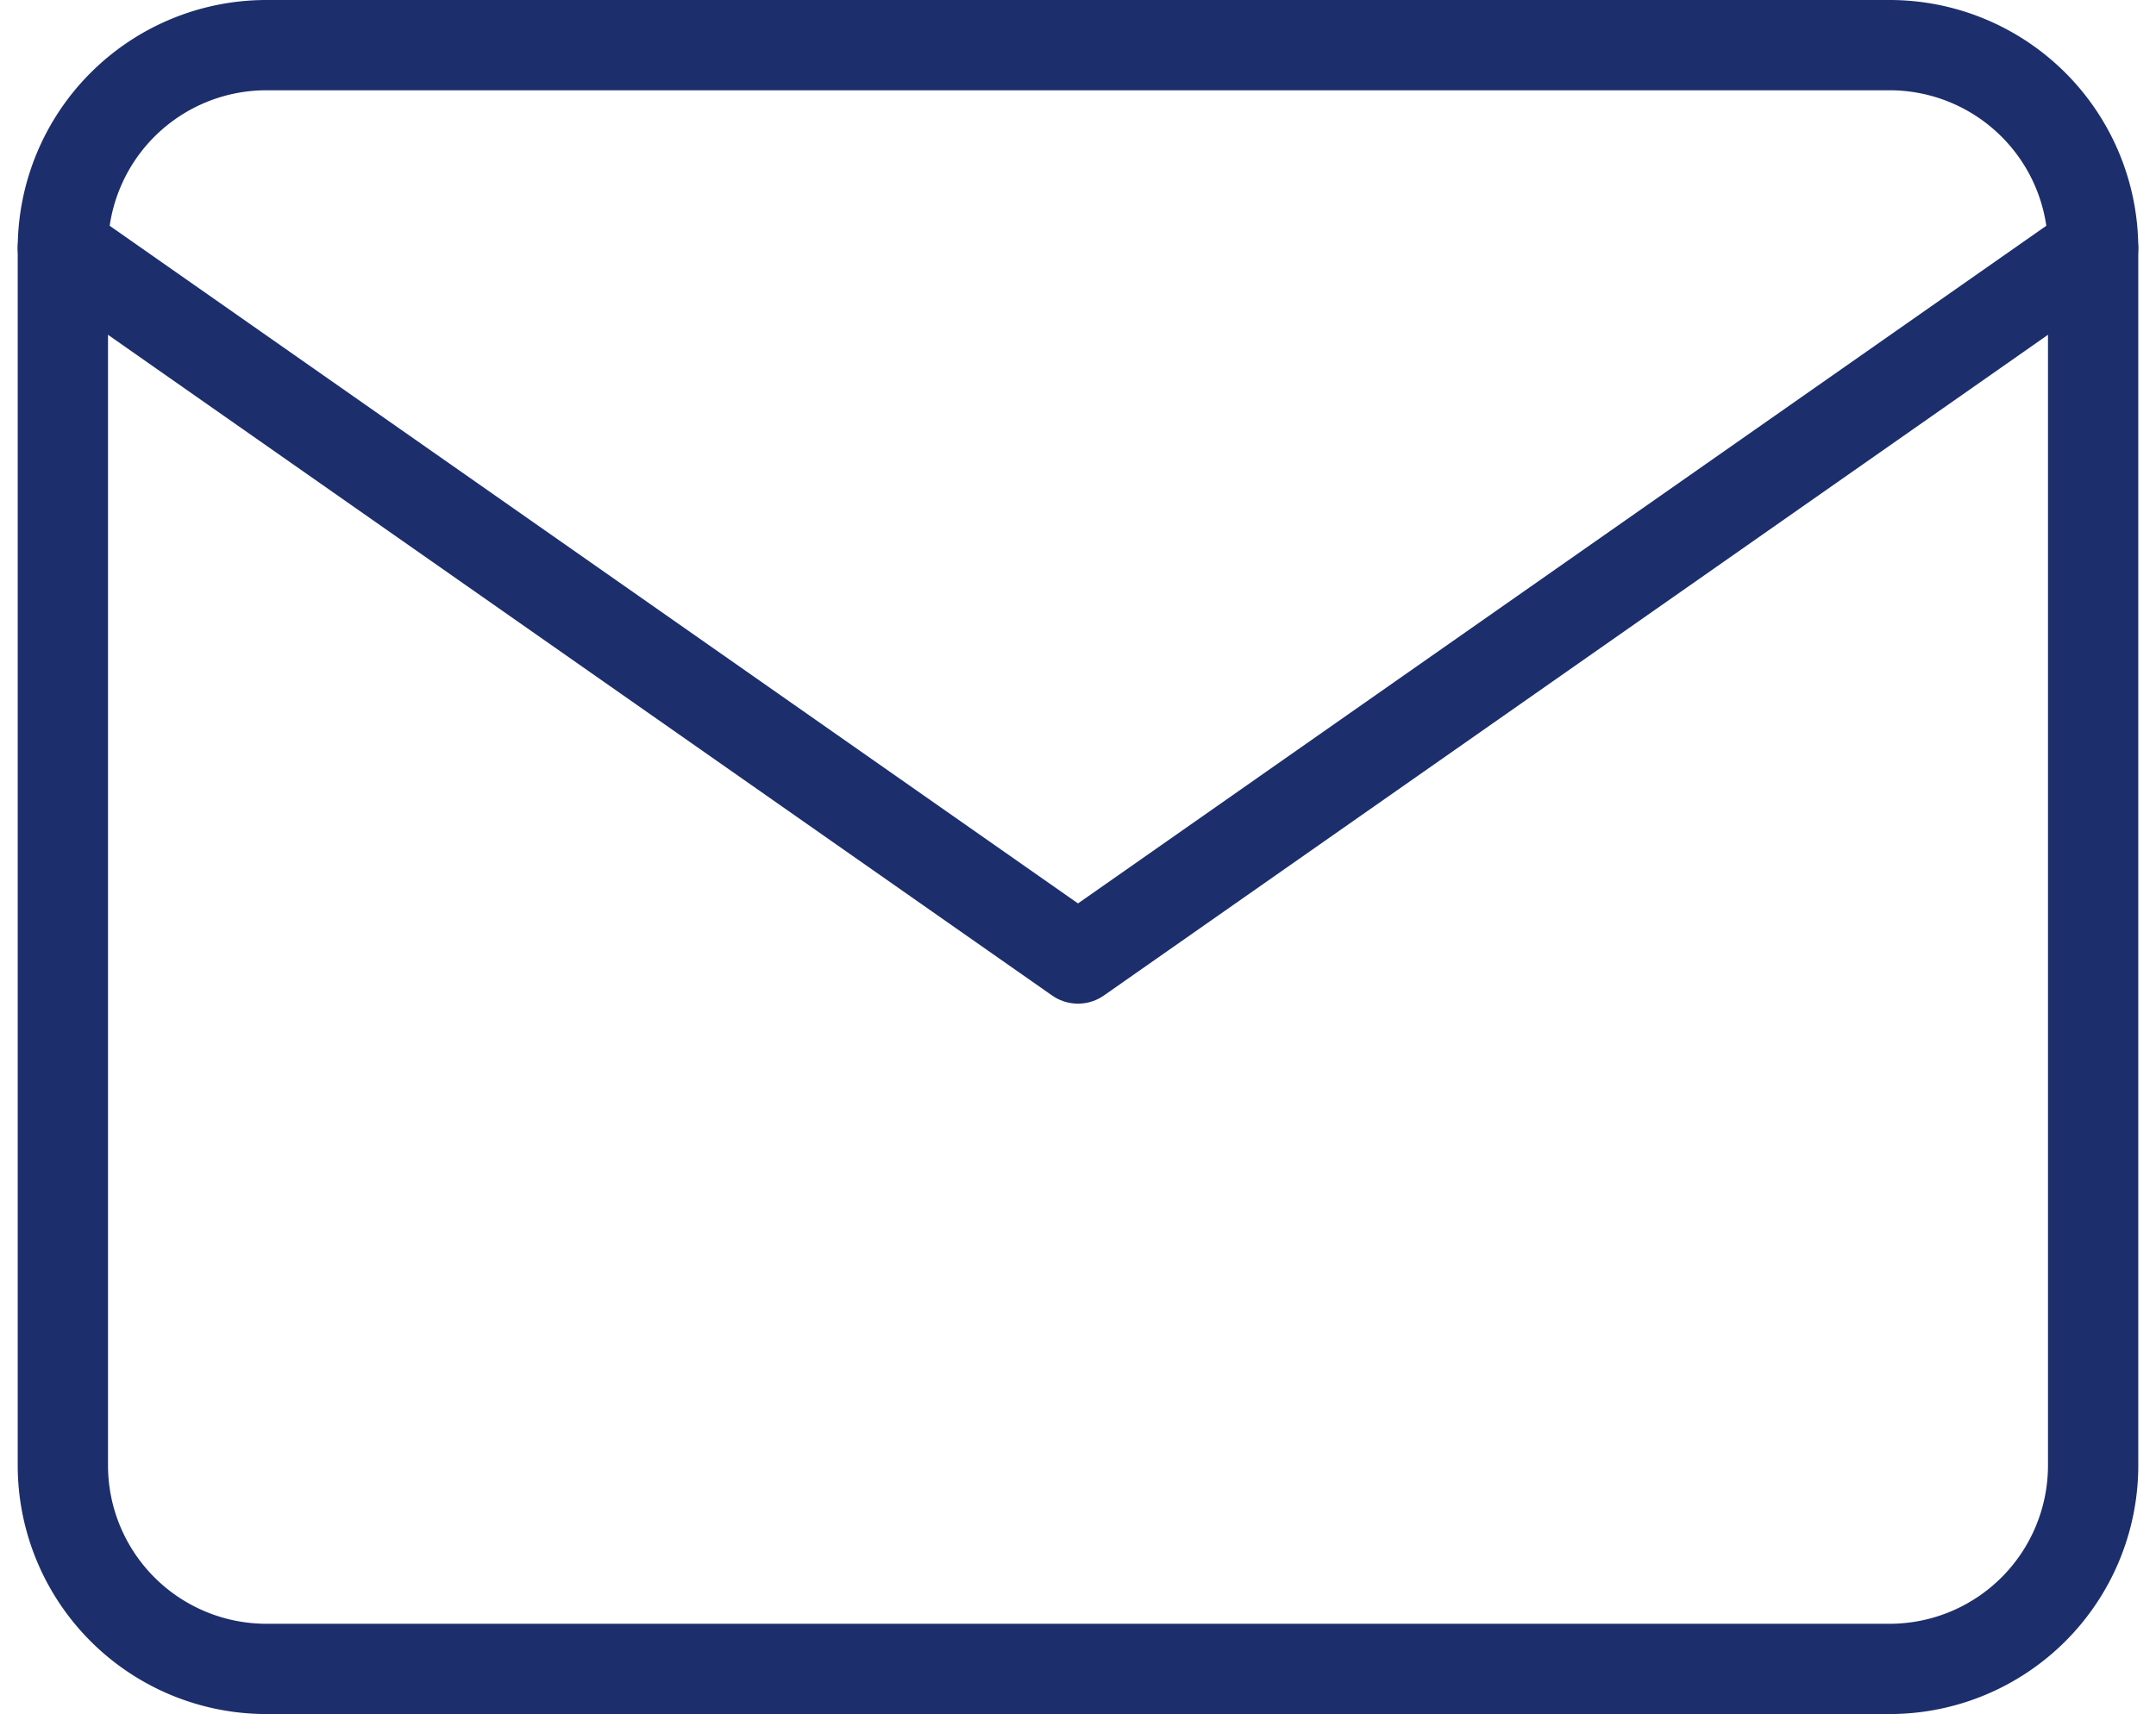
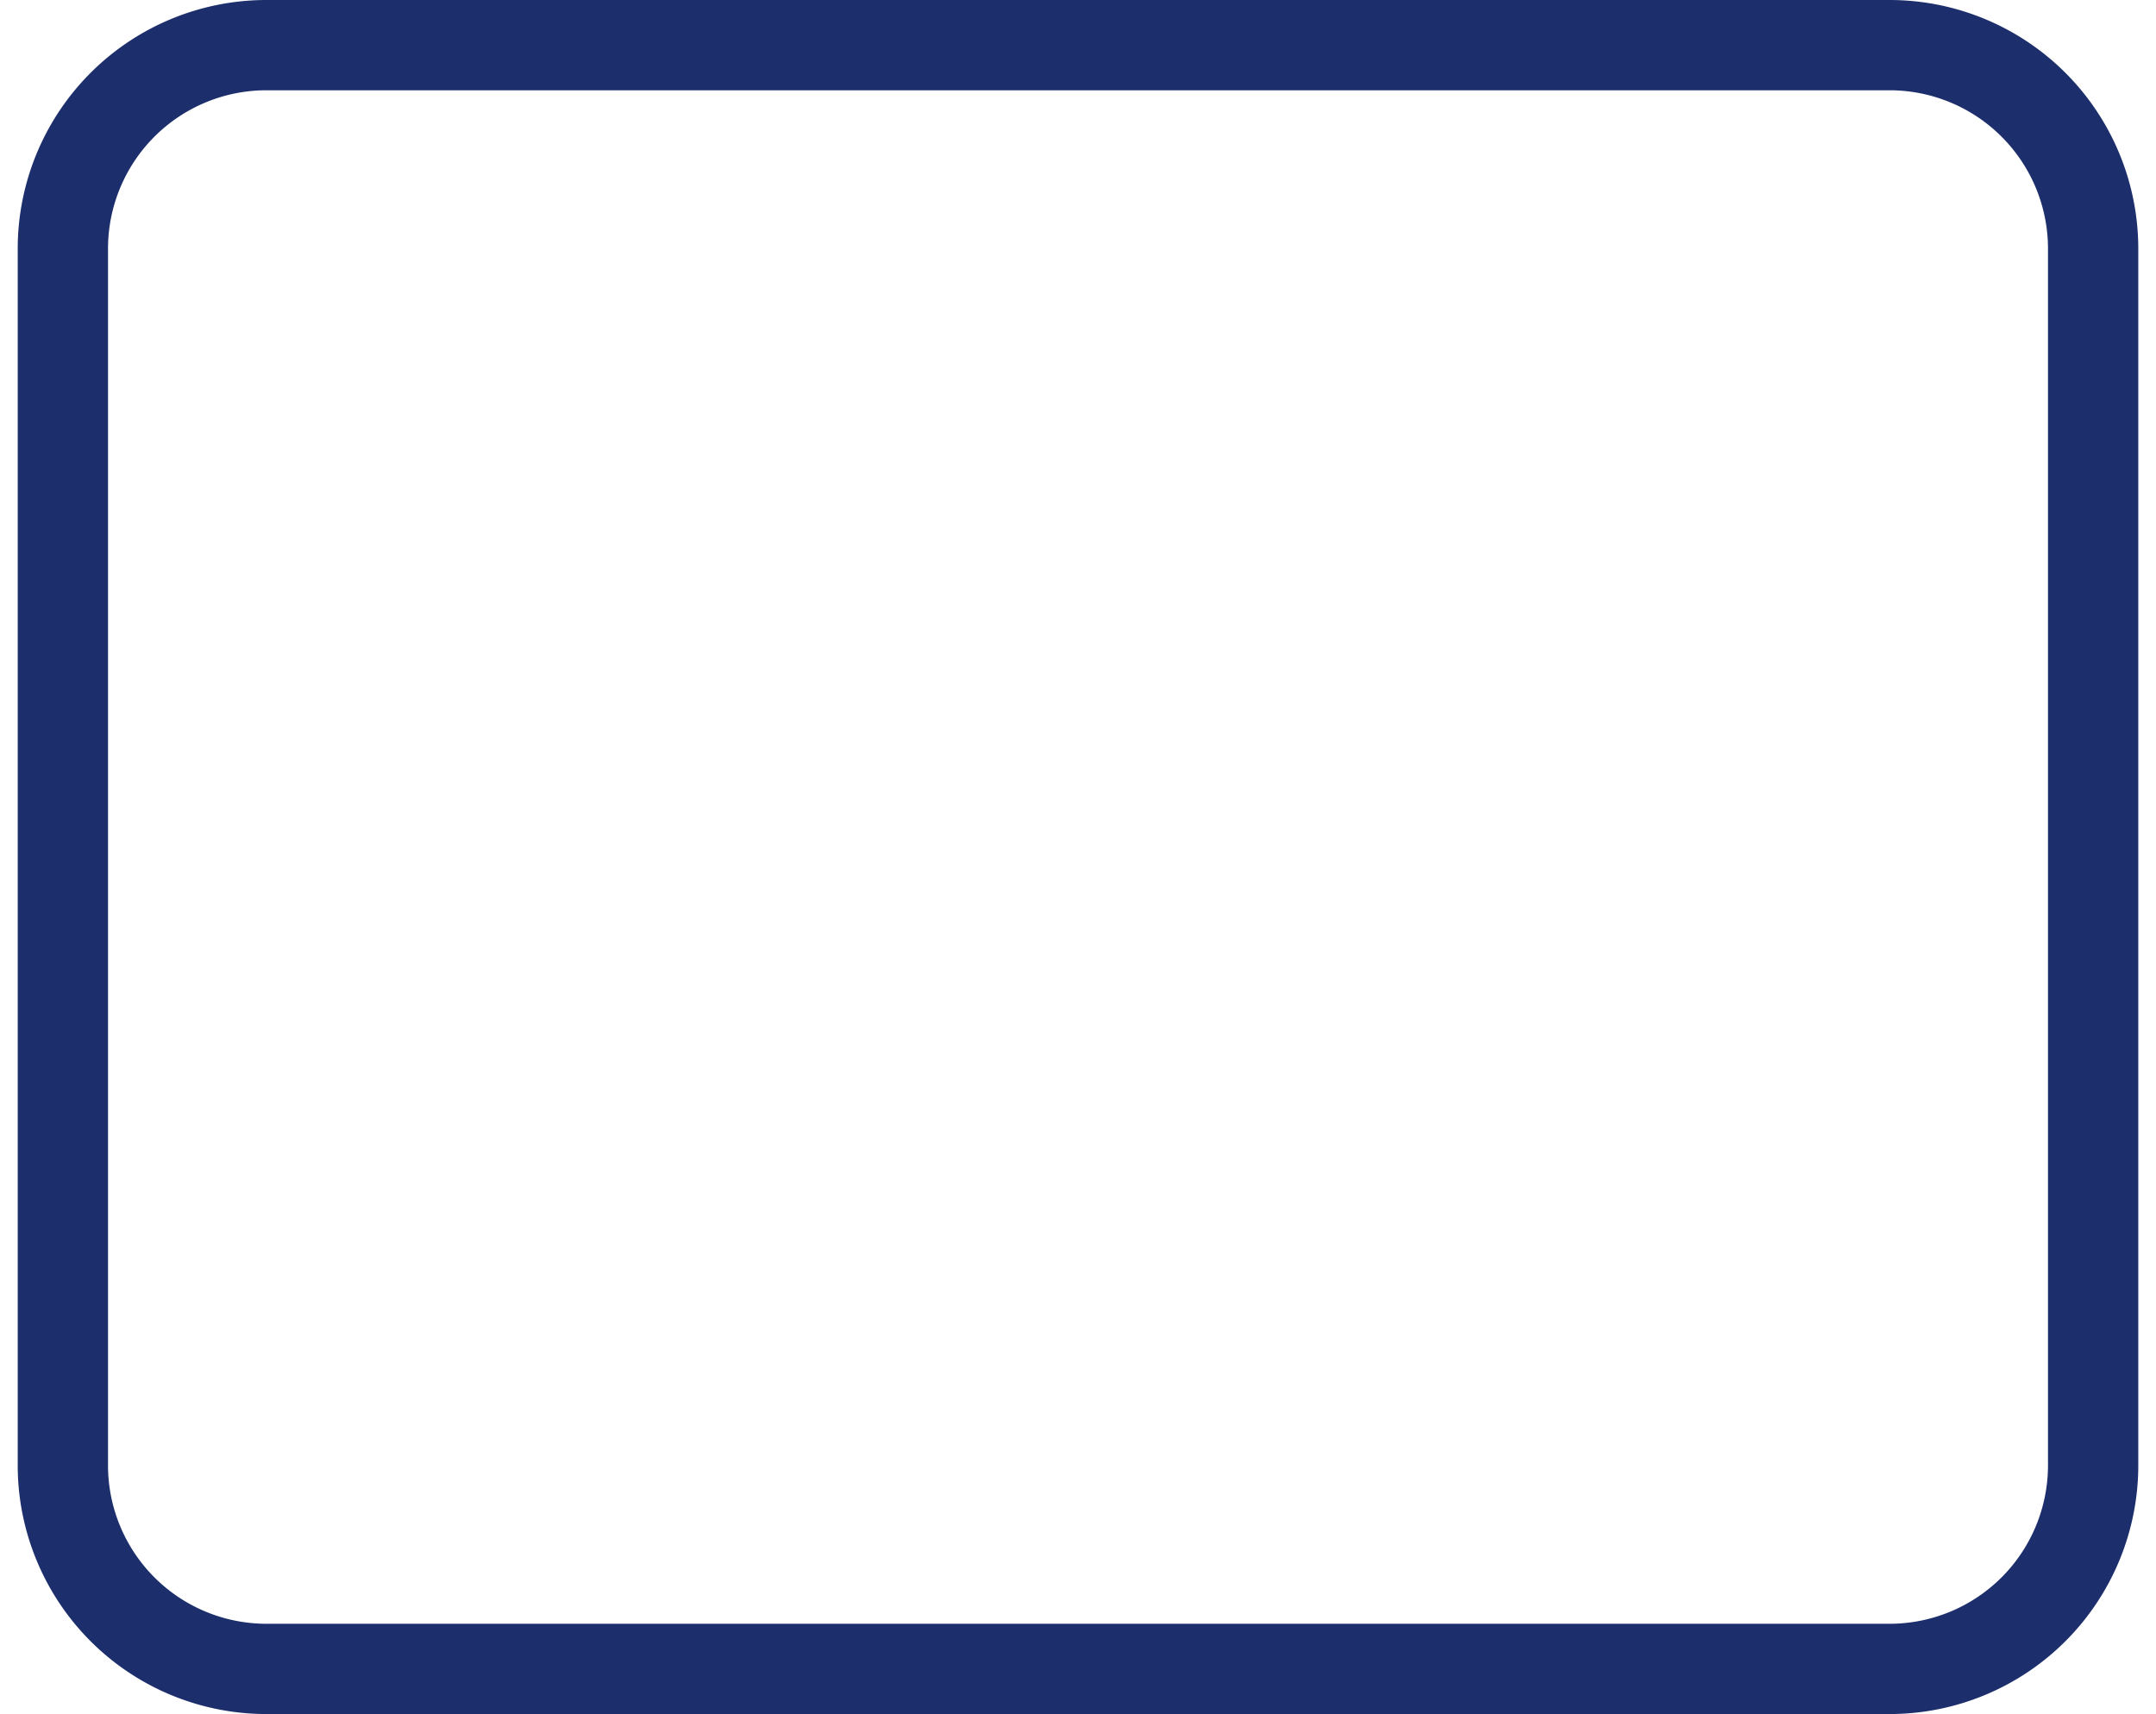
<svg xmlns="http://www.w3.org/2000/svg" width="95.508" height="75.949" viewBox="0 0 95.508 75.949">
  <g id="Icon_feather-mail" data-name="Icon feather-mail" transform="translate(2.785 2)">
    <path id="パス_45" data-name="パス 45" d="M13.994,10h71.95a9.02,9.02,0,0,1,8.994,8.994V72.956a9.02,9.02,0,0,1-8.994,8.994H13.994A9.02,9.02,0,0,1,5,72.956V18.994A9.02,9.02,0,0,1,13.994,10Z" transform="translate(-5 -10)" fill="none" stroke="#1c2e6c" stroke-linecap="round" stroke-linejoin="round" stroke-width="4" />
-     <path id="パス_46" data-name="パス 46" d="M94.937,15,49.969,46.478,5,15" transform="translate(-5 -6.006)" fill="none" stroke="#1c2e6c" stroke-linecap="round" stroke-linejoin="round" stroke-width="4" />
  </g>
</svg>